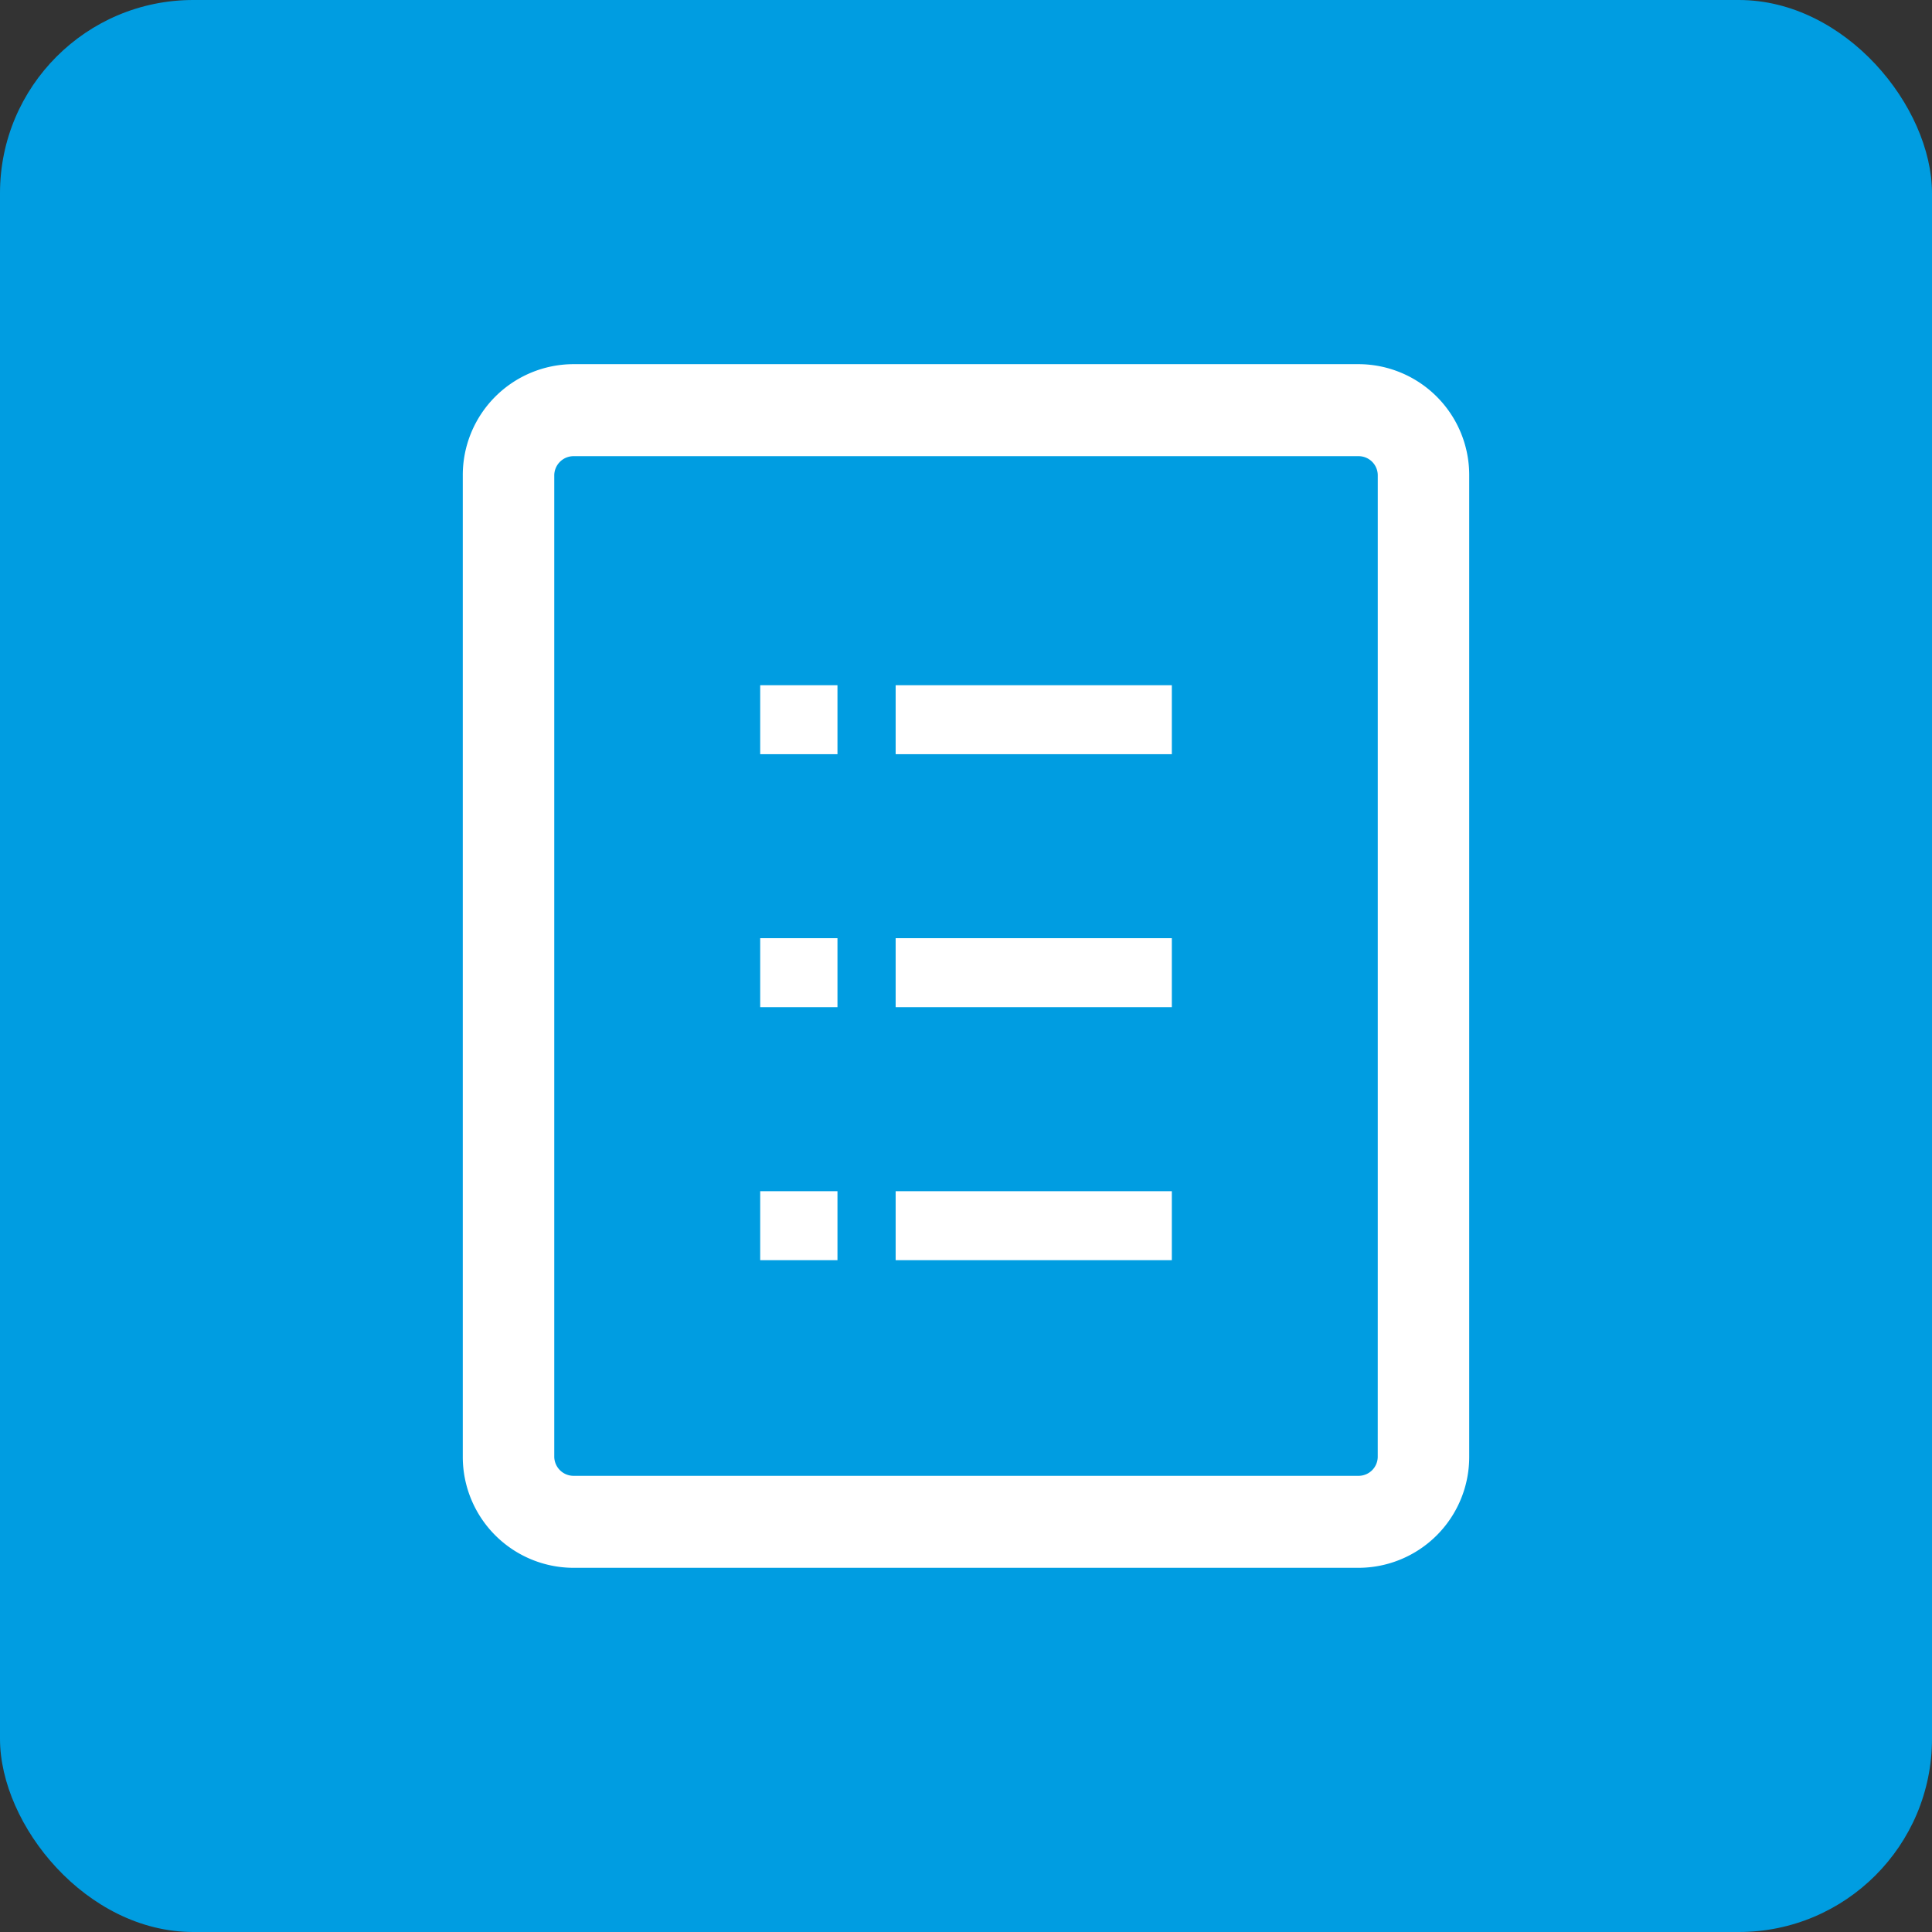
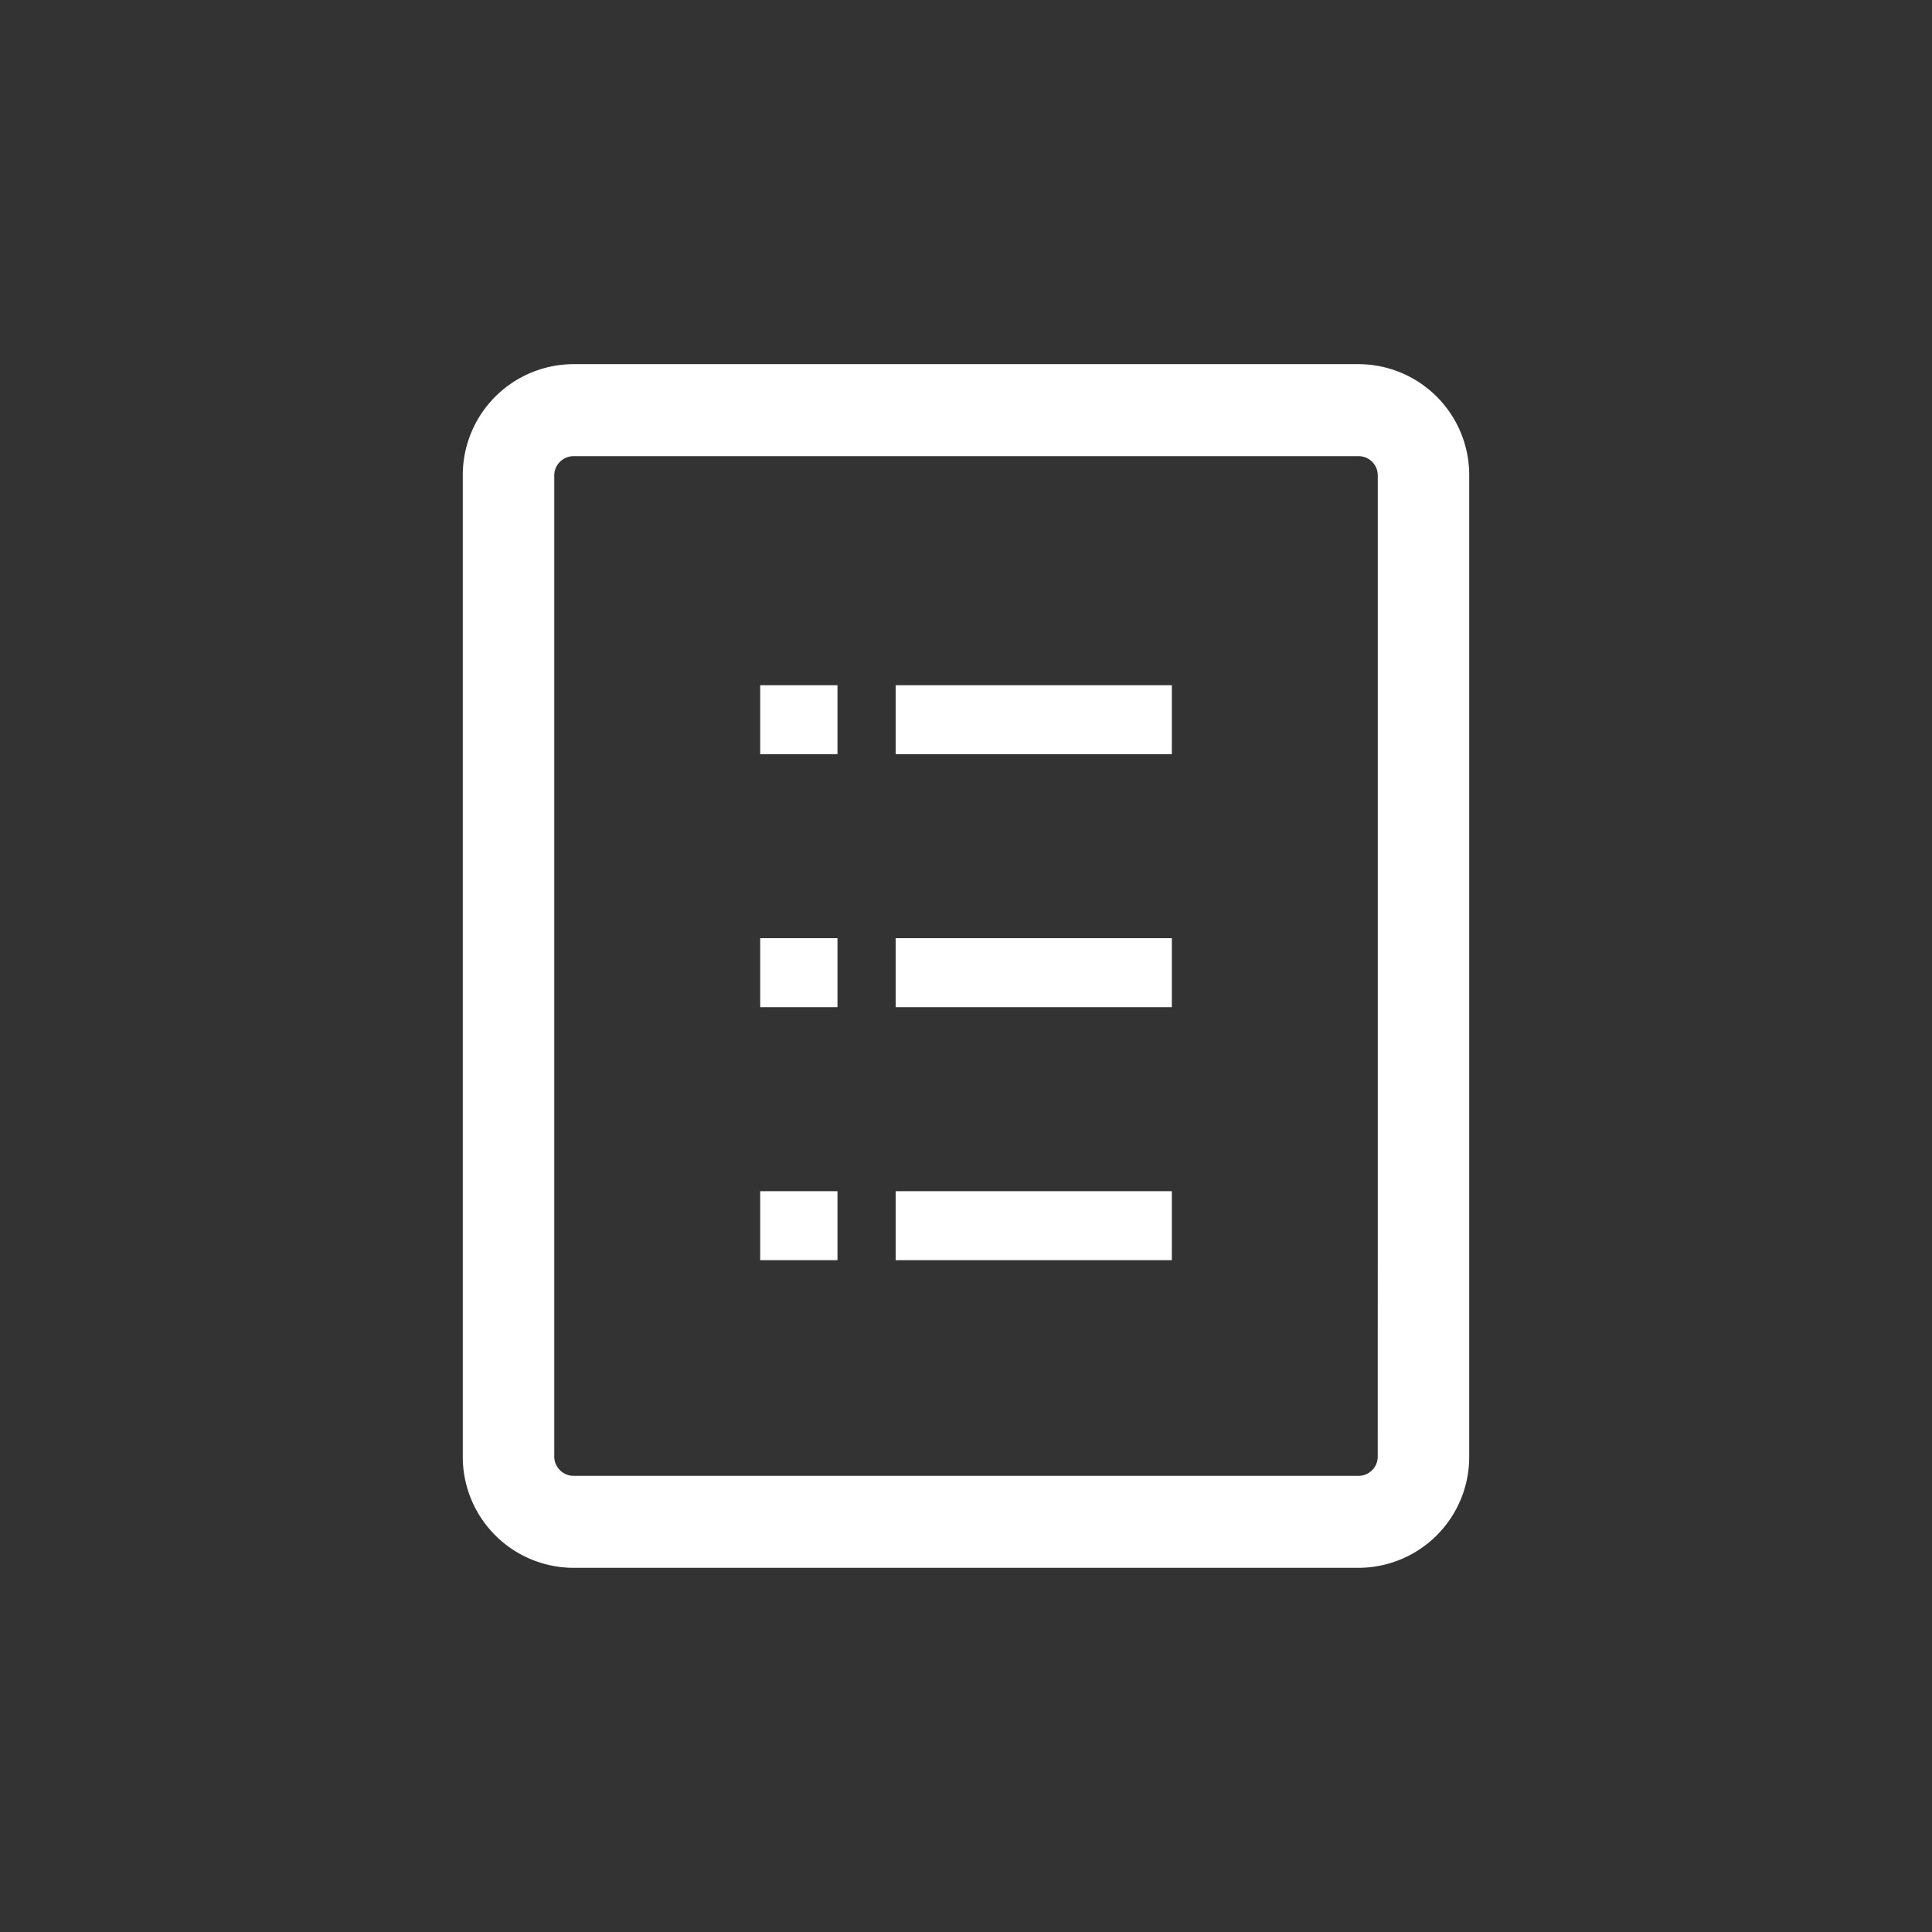
<svg xmlns="http://www.w3.org/2000/svg" id="icon-about-mng15" width="80" height="80" viewBox="0 0 80 80">
  <rect x="0" y="0" width="80" height="80" fill="#333333" stroke="none" />
-   <rect id="base" width="80" height="80" rx="8" fill="#009de1" />
  <path id="パス_227" data-name="パス 227" d="M37.646,49.97H5.125a4.593,4.593,0,0,1-4.577-4.6V4.734A4.593,4.593,0,0,1,5.125.129h32.52a4.592,4.592,0,0,1,4.577,4.6V45.366A4.592,4.592,0,0,1,37.646,49.97Zm.789-12.264V4.734a.794.794,0,0,0-.789-.795H5.125a.8.8,0,0,0-.789.795V45.366a.8.8,0,0,0,.789.795h32.52a.794.794,0,0,0,.789-.795ZM18.472,34.374H29.908v2.857H18.472Zm0-10.476H29.908v2.857H18.472Zm0-10.475H29.908v2.857H18.472ZM12.863,34.374h3.2v2.857h-3.2Zm0-10.476h3.2v2.857h-3.2Zm0-10.475h3.2v2.857h-3.2Z" transform="translate(18.615 14.95)" fill="#fff" fill-rule="evenodd" />
</svg>